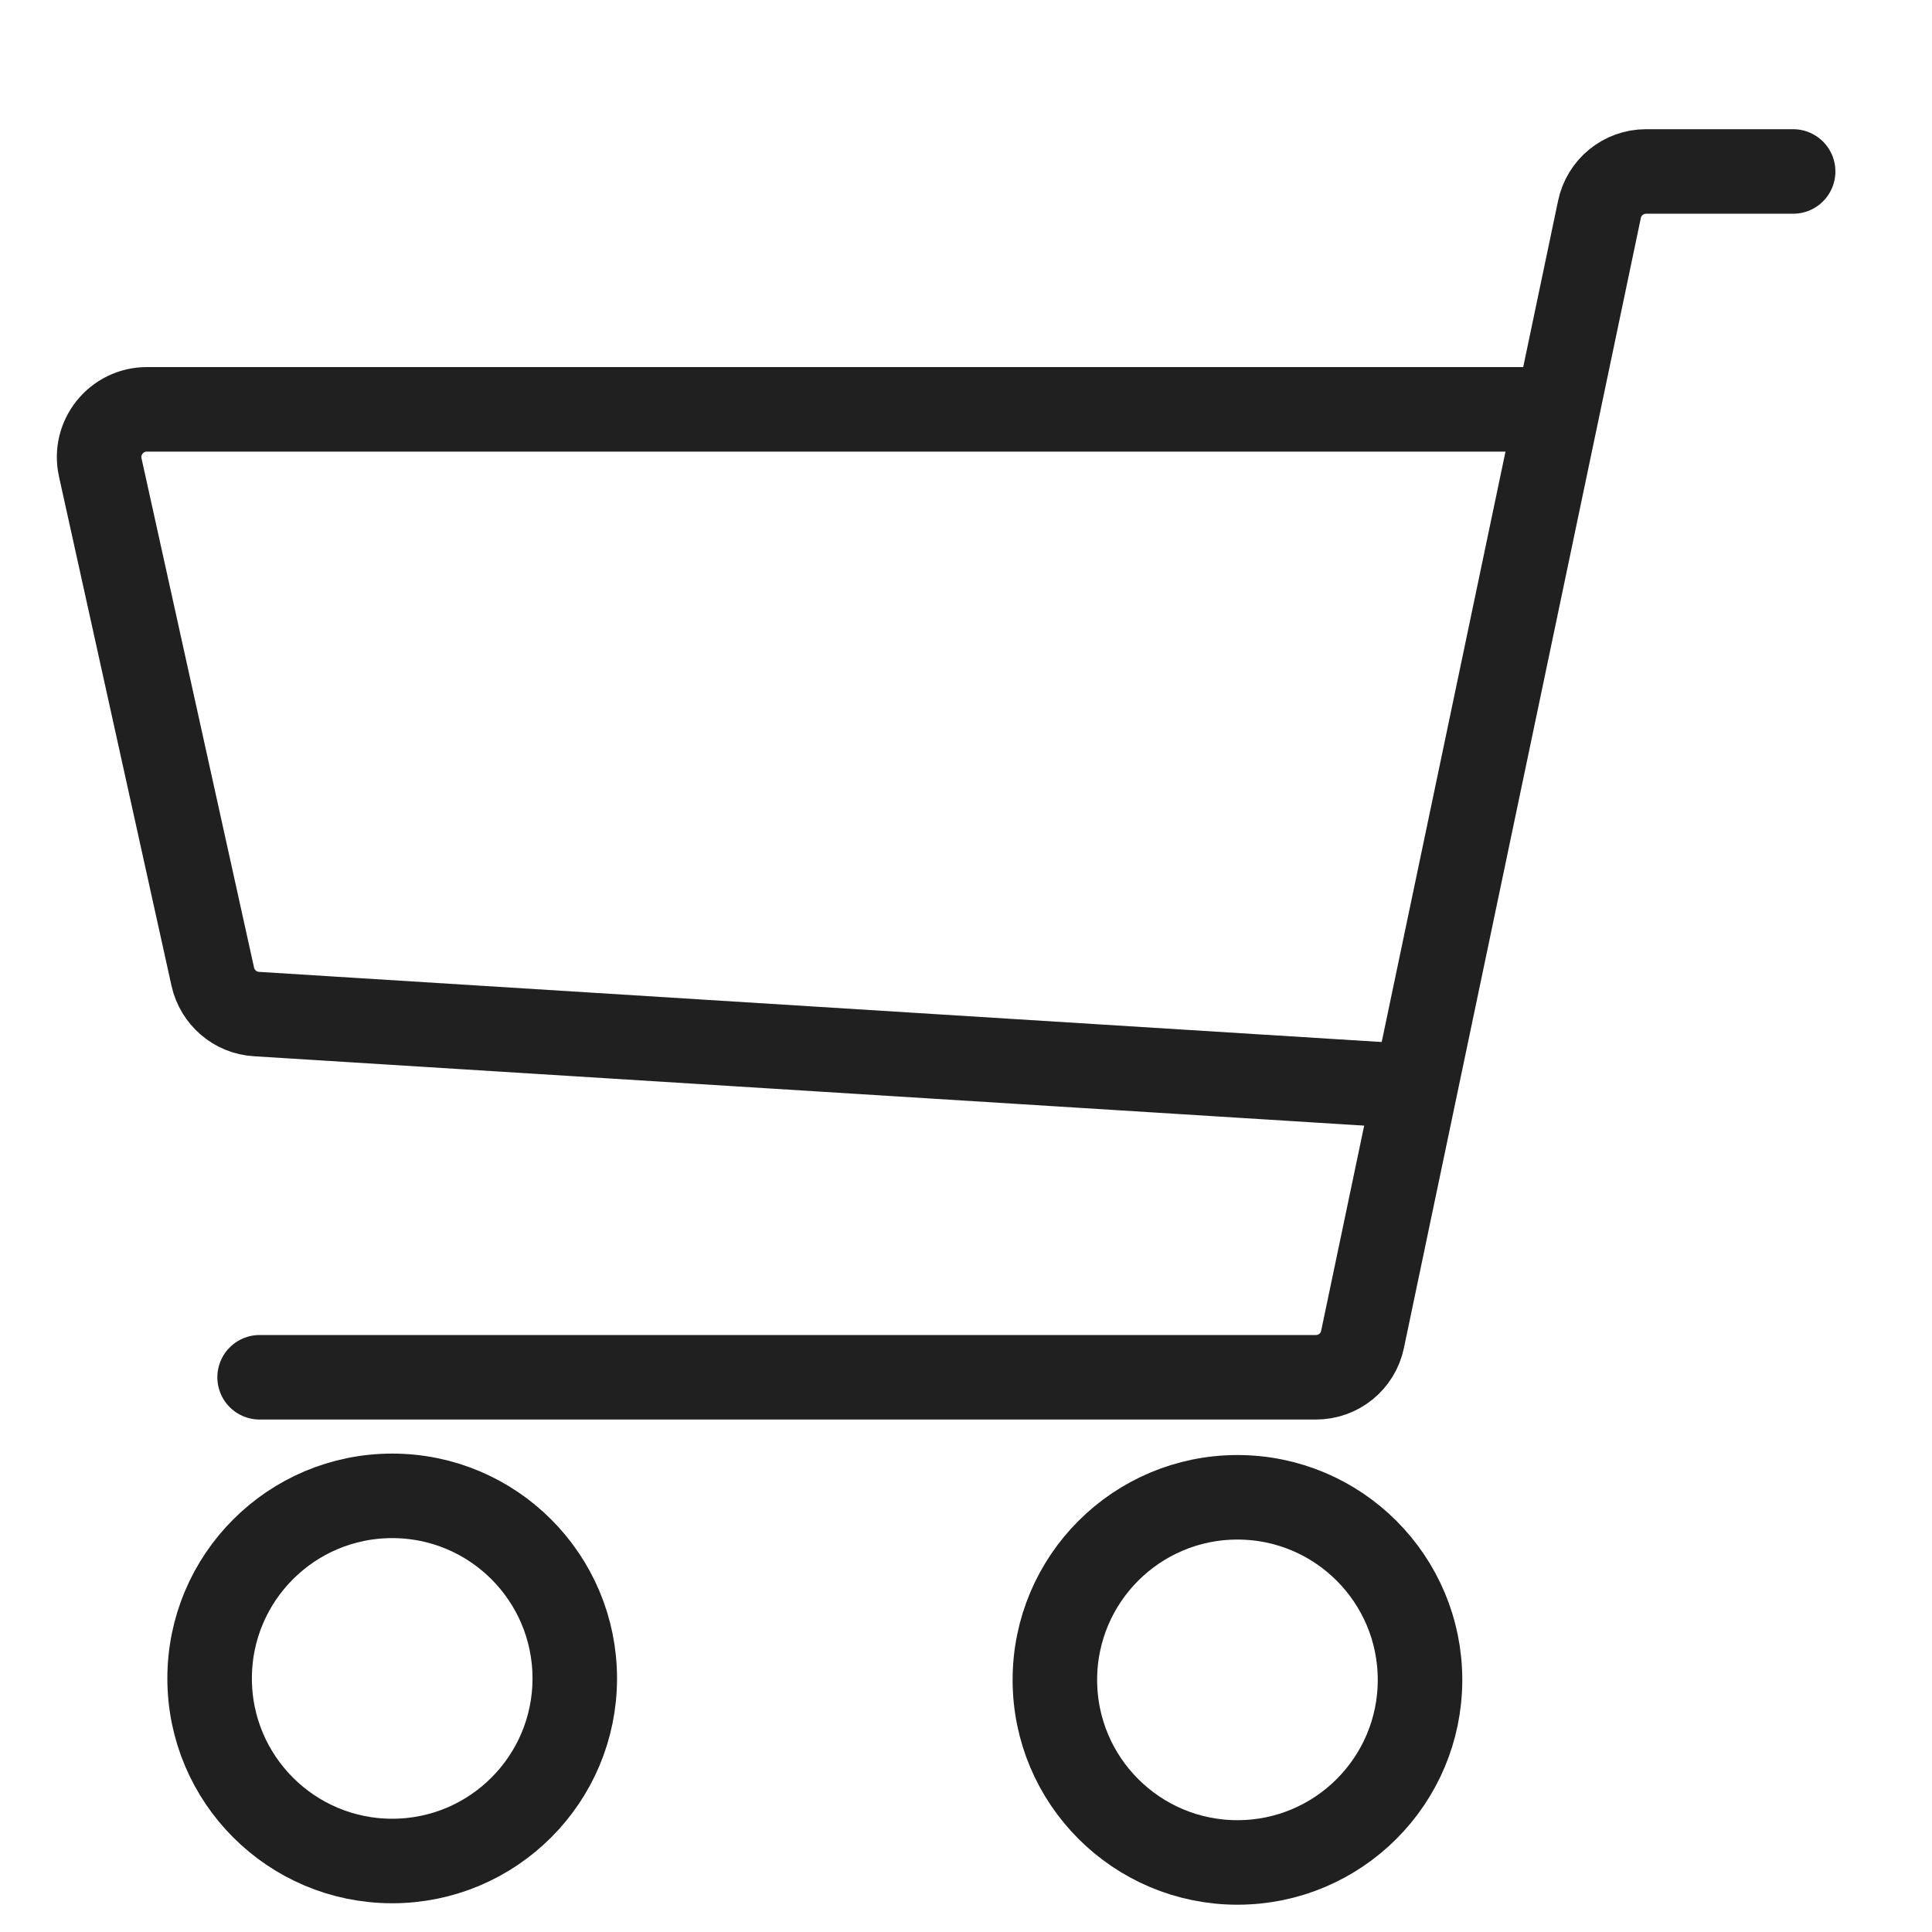
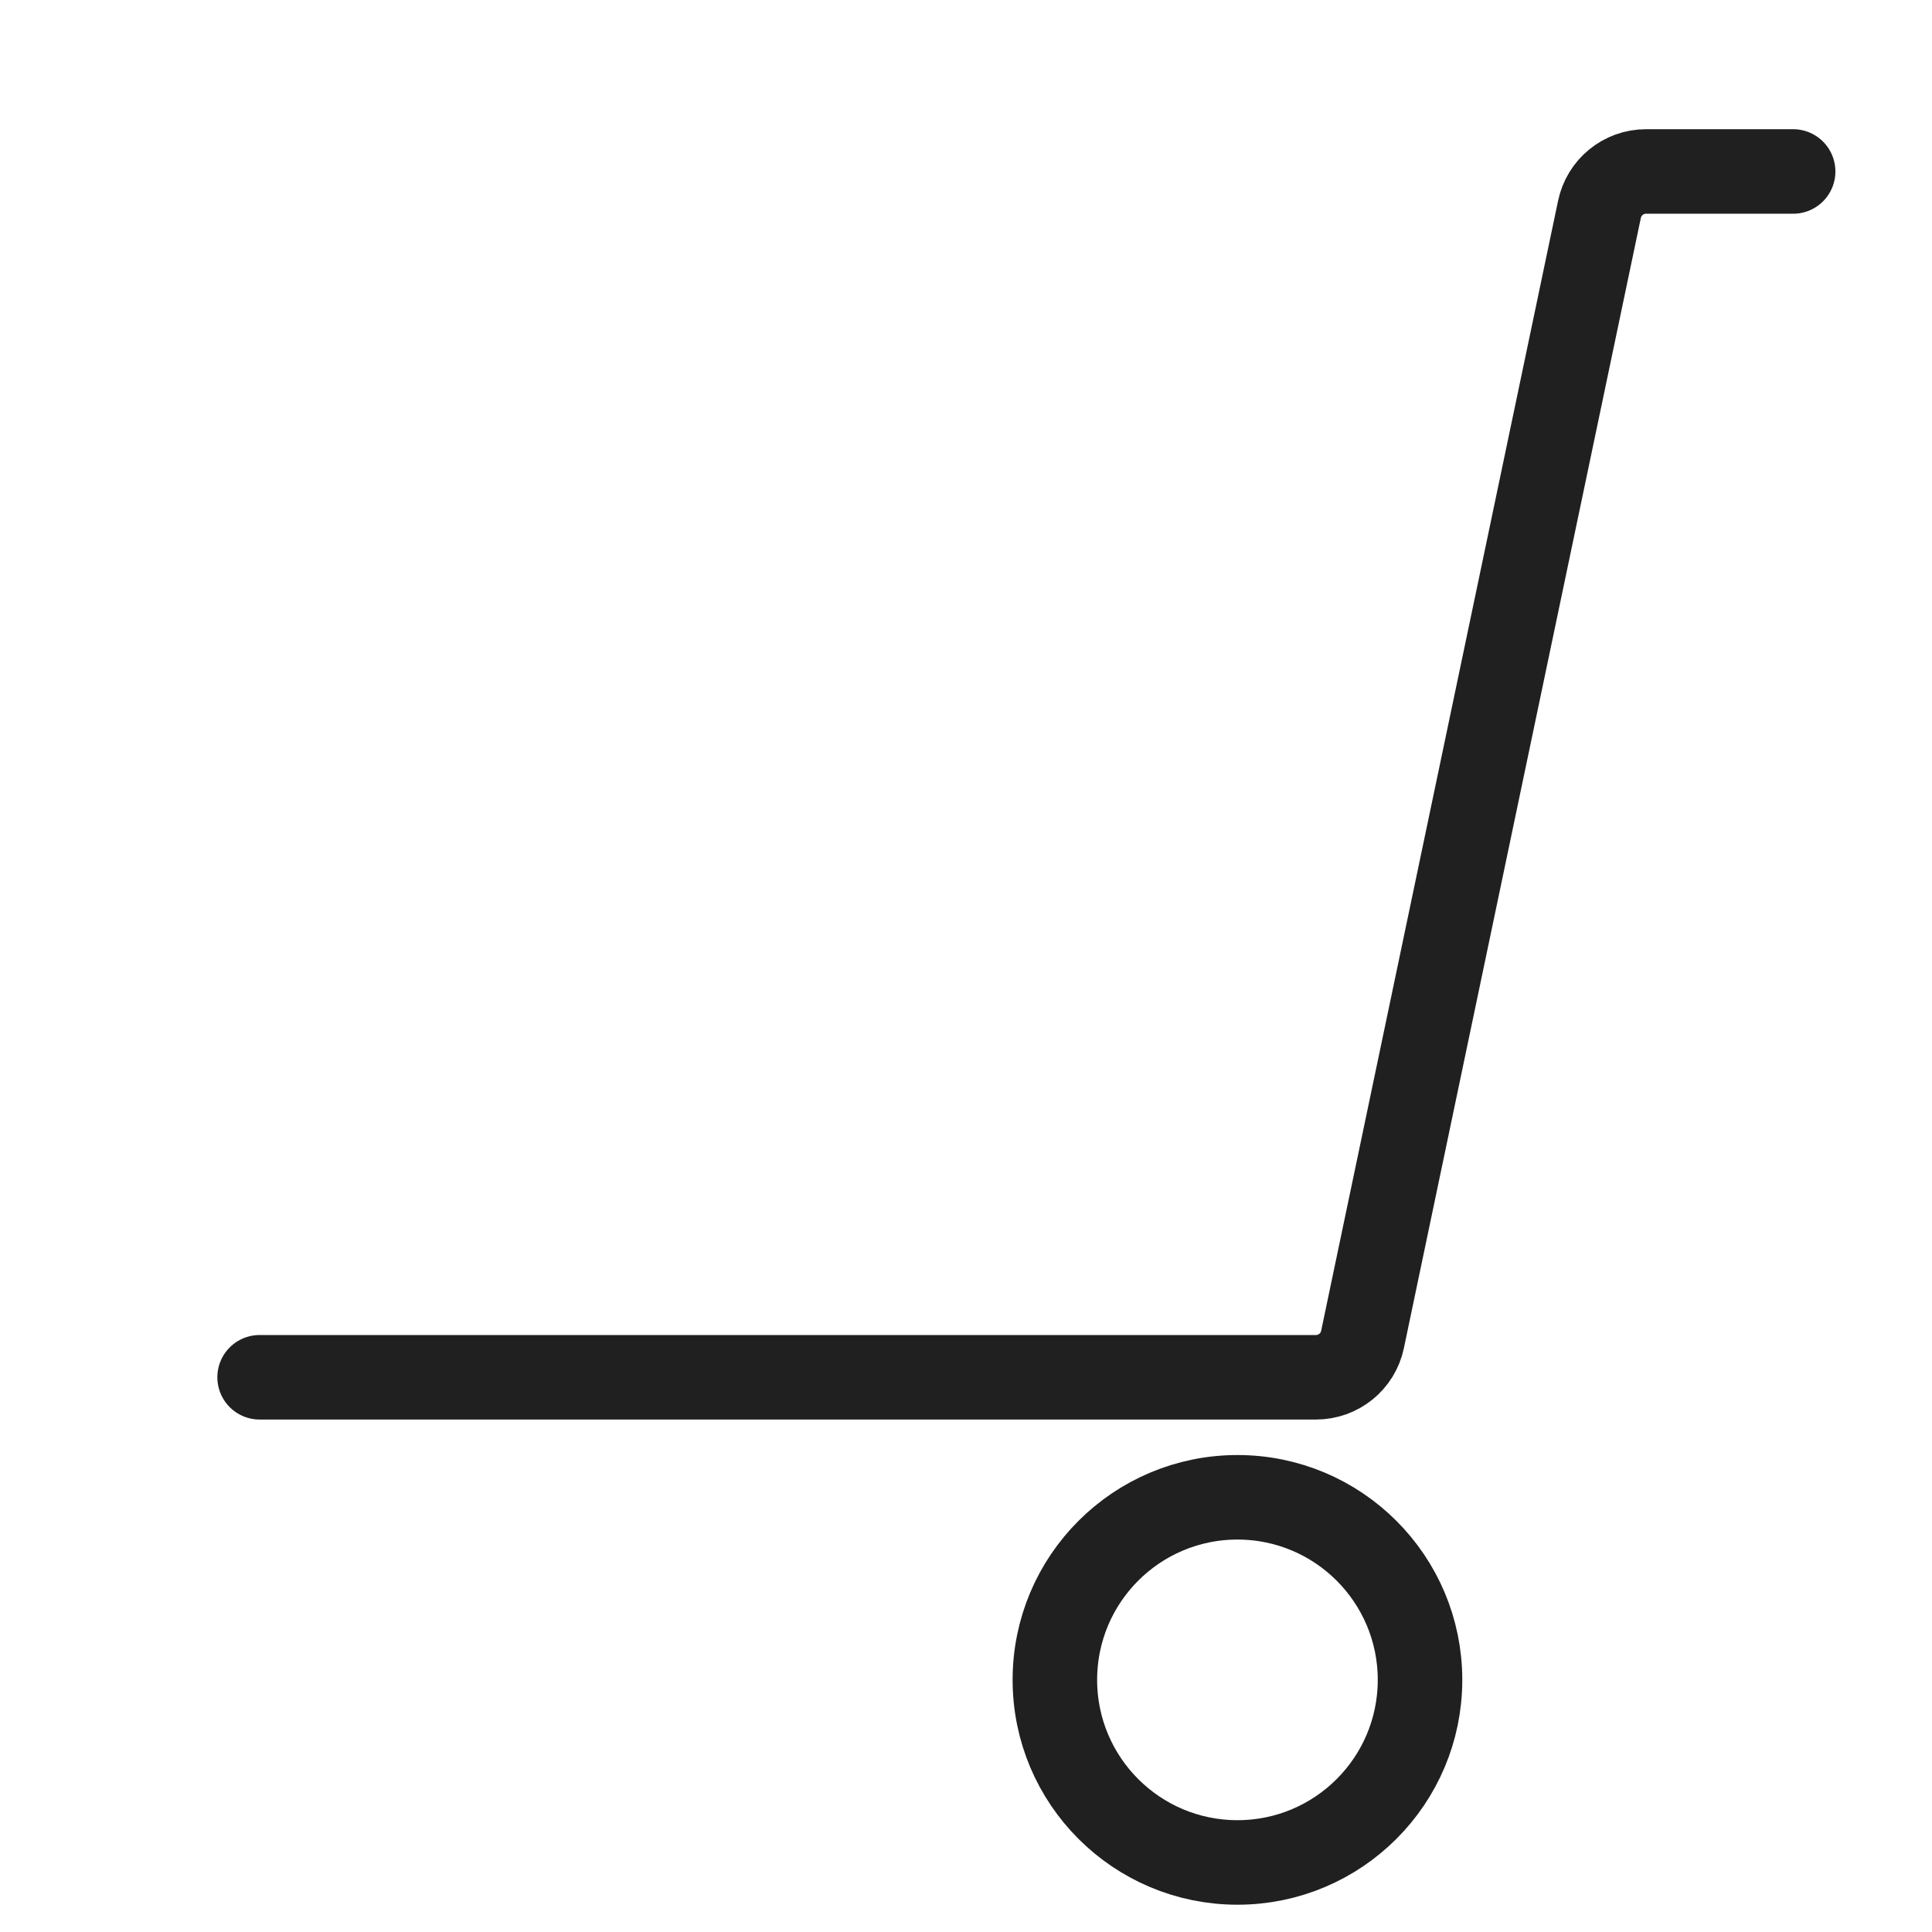
<svg xmlns="http://www.w3.org/2000/svg" version="1.1" id="Слой_2_1_" x="0" y="0" viewBox="0 0 800 800" style="enable-background:new 0 0 800 800" xml:space="preserve">
  <style>.st0{stroke-linecap:round}.st0,.st1{fill:none;stroke:#202020;stroke-width:35;stroke-miterlimit:10}</style>
  <path class="st0" d="M107.5 570.3h437.4c9.3 0 17.4-6.5 19.3-15.7l98.1-467.9c1.9-9.1 9.9-15.7 19.3-15.7h60.9" />
-   <path class="st0" d="M643.7 169.5H60.8c-12.6 0-22 11.7-19.3 24l46.6 210.9c1.9 8.6 9.3 15 18.1 15.5l478.5 29.9" />
  <circle class="st1" cx="512.4" cy="695.6" r="75.6" />
-   <circle class="st1" cx="162.4" cy="695" r="75.6" />
</svg>